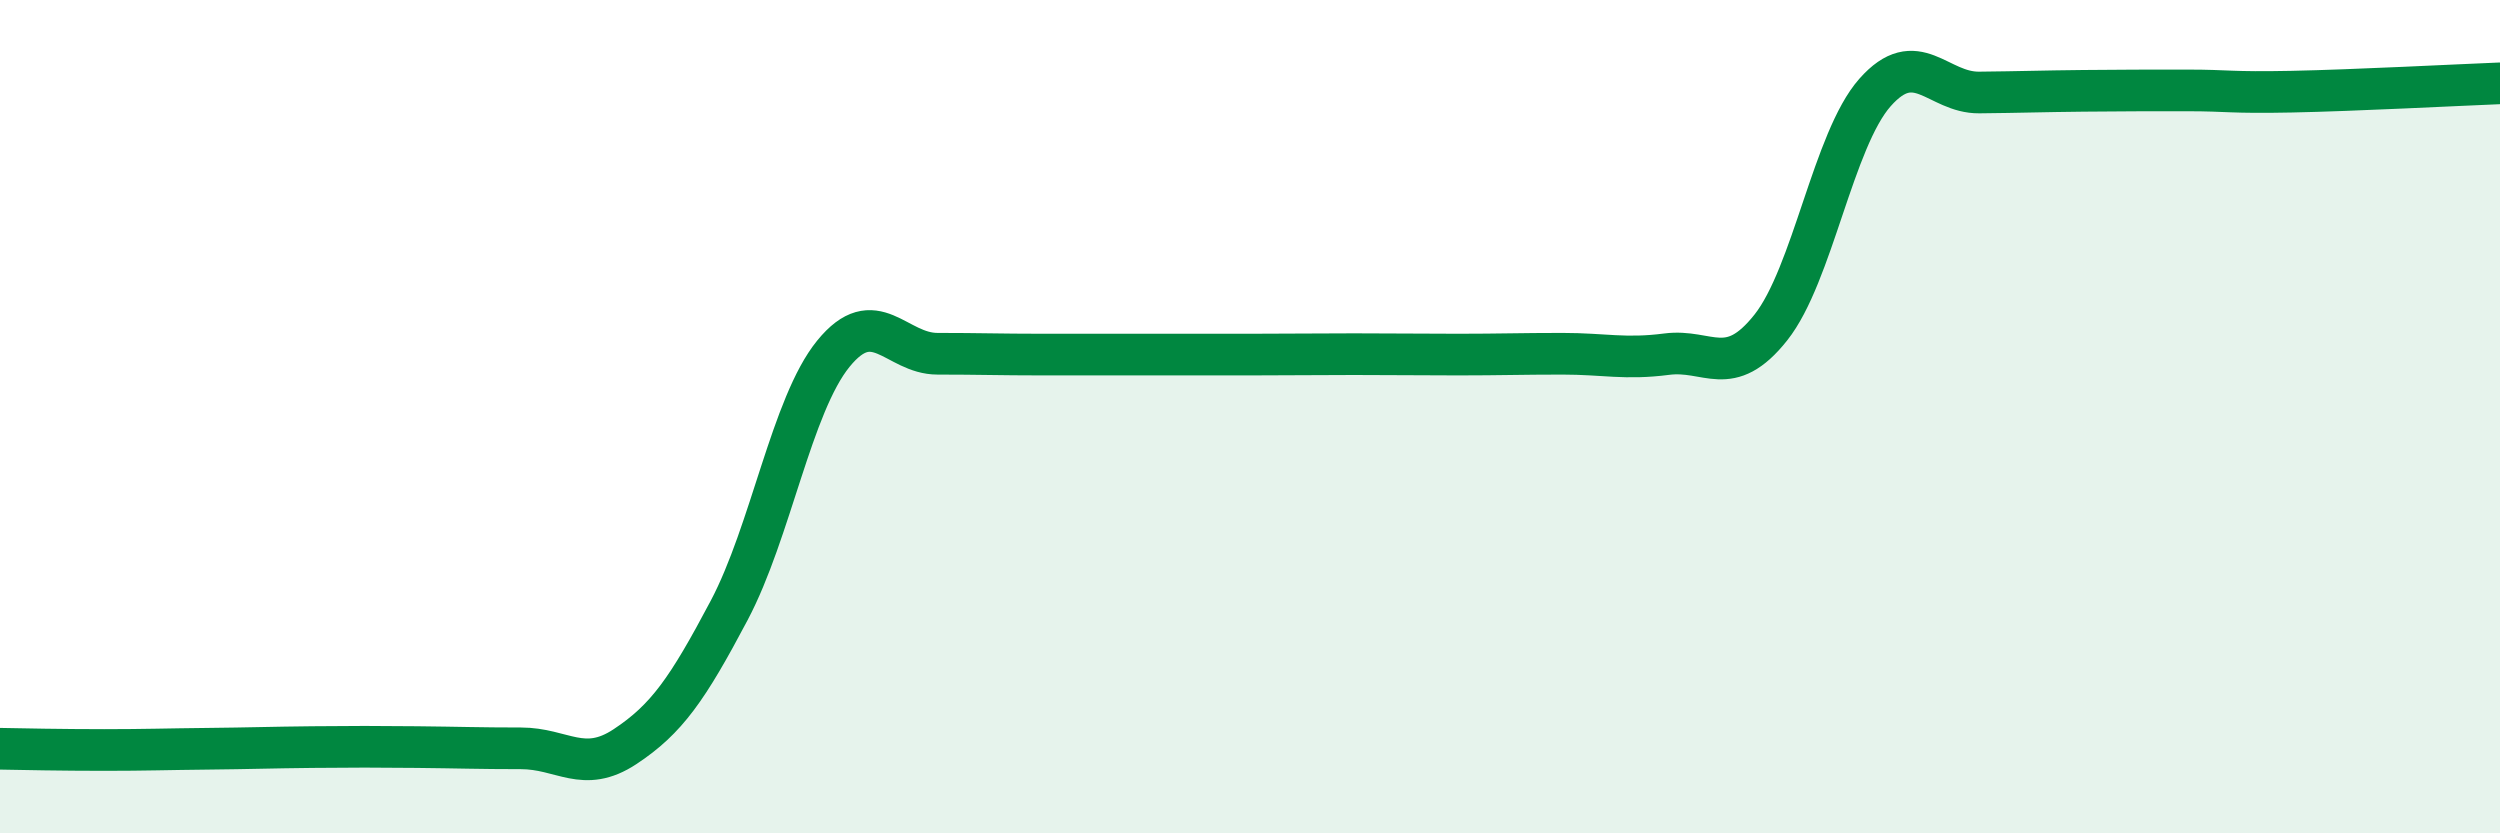
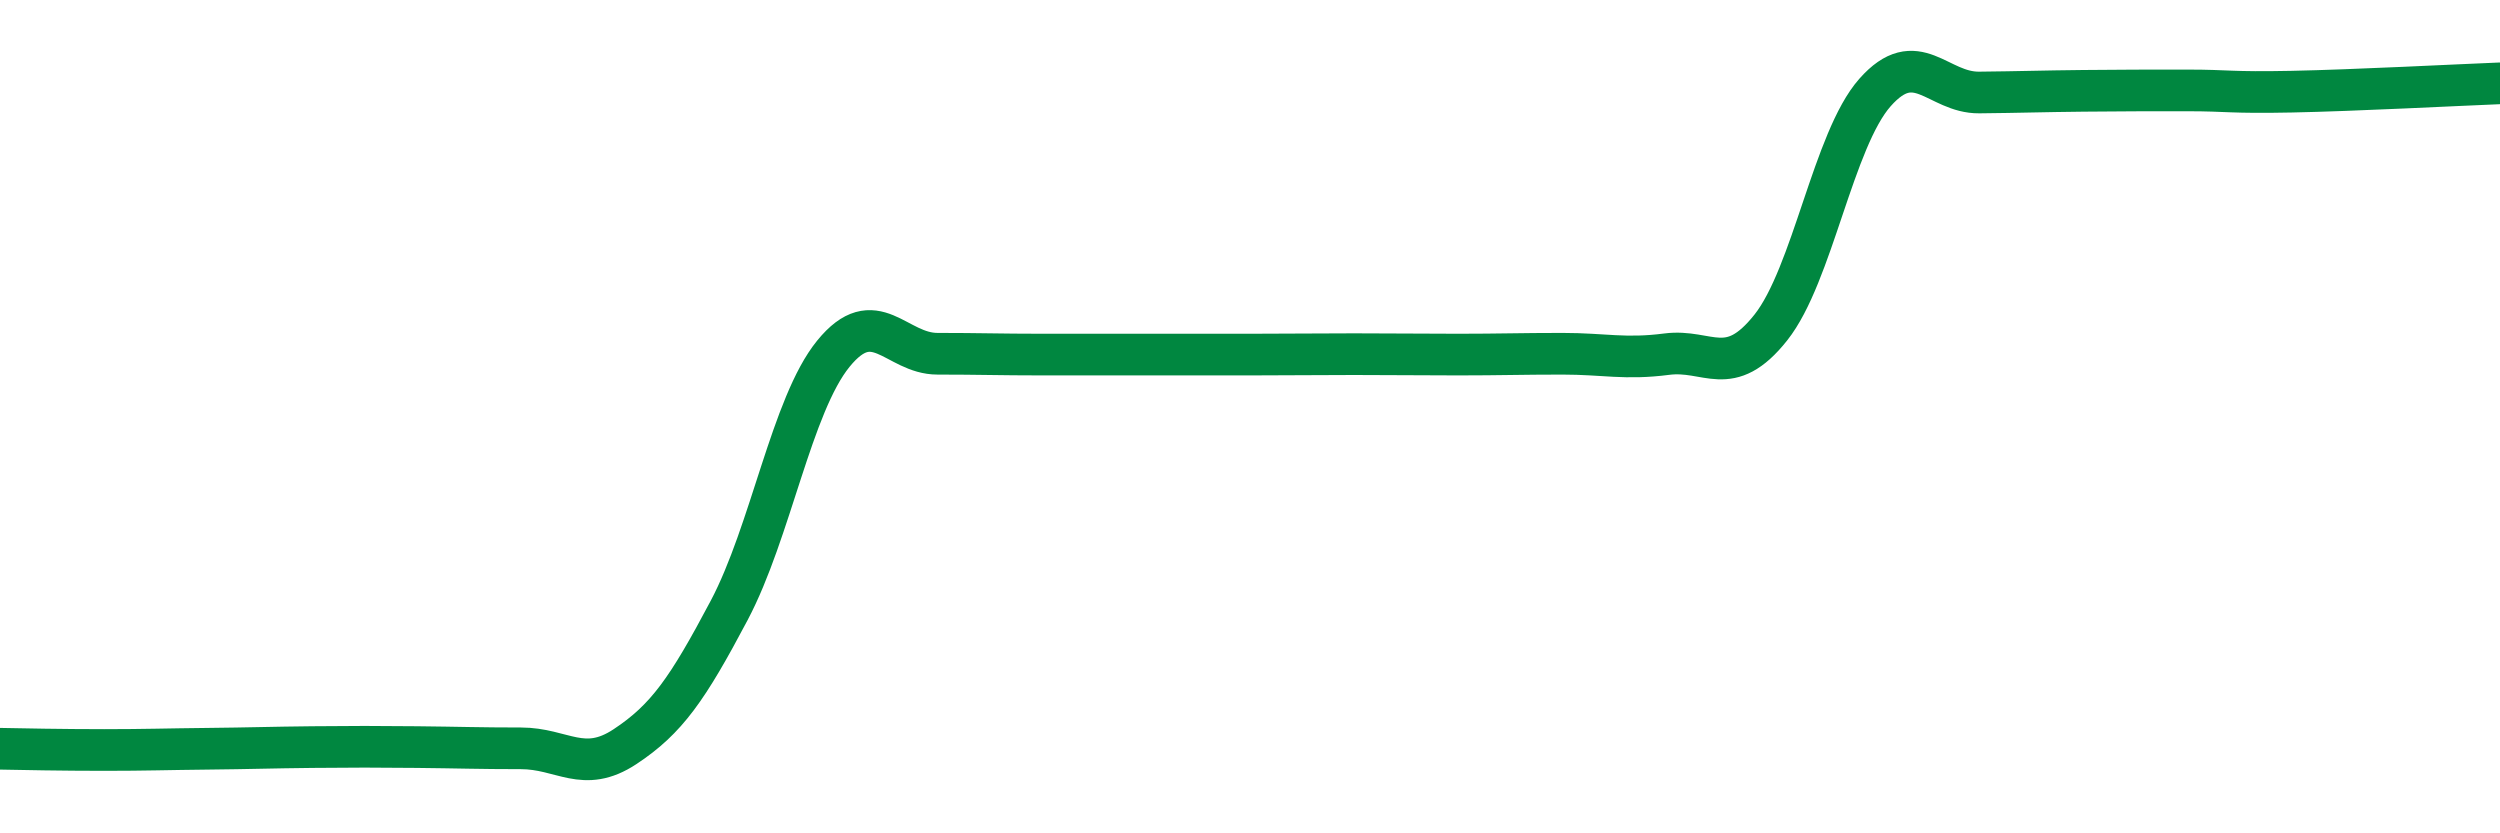
<svg xmlns="http://www.w3.org/2000/svg" width="60" height="20" viewBox="0 0 60 20">
-   <path d="M 0,17.97 C 0.5,17.98 1.5,18 2.5,18 C 3.5,18 4,17.98 5,17.97 C 6,17.96 6.5,17.94 7.5,17.93 C 8.5,17.92 9,17.92 10,17.93 C 11,17.94 11.5,17.96 12.5,17.96 C 13.5,17.96 14,18.58 15,17.92 C 16,17.26 16.5,16.54 17.5,14.65 C 18.5,12.76 19,9.72 20,8.49 C 21,7.26 21.5,8.49 22.5,8.49 C 23.5,8.49 24,8.51 25,8.51 C 26,8.51 26.5,8.51 27.5,8.51 C 28.5,8.51 29,8.51 30,8.51 C 31,8.51 31.5,8.5 32.5,8.5 C 33.5,8.5 34,8.51 35,8.51 C 36,8.51 36.5,8.49 37.5,8.49 C 38.5,8.49 39,8.63 40,8.5 C 41,8.37 41.5,9.12 42.5,7.86 C 43.5,6.6 44,3.35 45,2.22 C 46,1.09 46.5,2.23 47.5,2.22 C 48.5,2.21 49,2.19 50,2.18 C 51,2.17 51.5,2.17 52.5,2.17 C 53.5,2.17 53.5,2.23 55,2.2 C 56.5,2.17 59,2.04 60,2L60 20L0 20Z" fill="#008740" opacity="0.1" stroke-linecap="round" stroke-linejoin="round" />
  <path d="M 0,17.97 C 0.5,17.98 1.5,18 2.5,18 C 3.5,18 4,17.98 5,17.97 C 6,17.96 6.5,17.94 7.5,17.93 C 8.5,17.92 9,17.92 10,17.93 C 11,17.94 11.5,17.96 12.5,17.96 C 13.5,17.96 14,18.58 15,17.92 C 16,17.26 16.5,16.54 17.5,14.65 C 18.5,12.76 19,9.72 20,8.49 C 21,7.26 21.5,8.49 22.5,8.49 C 23.5,8.49 24,8.51 25,8.51 C 26,8.51 26.5,8.51 27.5,8.51 C 28.5,8.51 29,8.51 30,8.51 C 31,8.51 31.5,8.5 32.5,8.5 C 33.5,8.5 34,8.51 35,8.51 C 36,8.51 36.5,8.49 37.5,8.49 C 38.5,8.49 39,8.63 40,8.5 C 41,8.37 41.5,9.12 42.5,7.86 C 43.5,6.6 44,3.35 45,2.22 C 46,1.09 46.5,2.23 47.5,2.22 C 48.5,2.21 49,2.19 50,2.18 C 51,2.17 51.5,2.17 52.5,2.17 C 53.5,2.17 53.5,2.23 55,2.2 C 56.5,2.17 59,2.04 60,2" stroke="#008740" stroke-width="1" fill="none" stroke-linecap="round" stroke-linejoin="round" />
</svg>